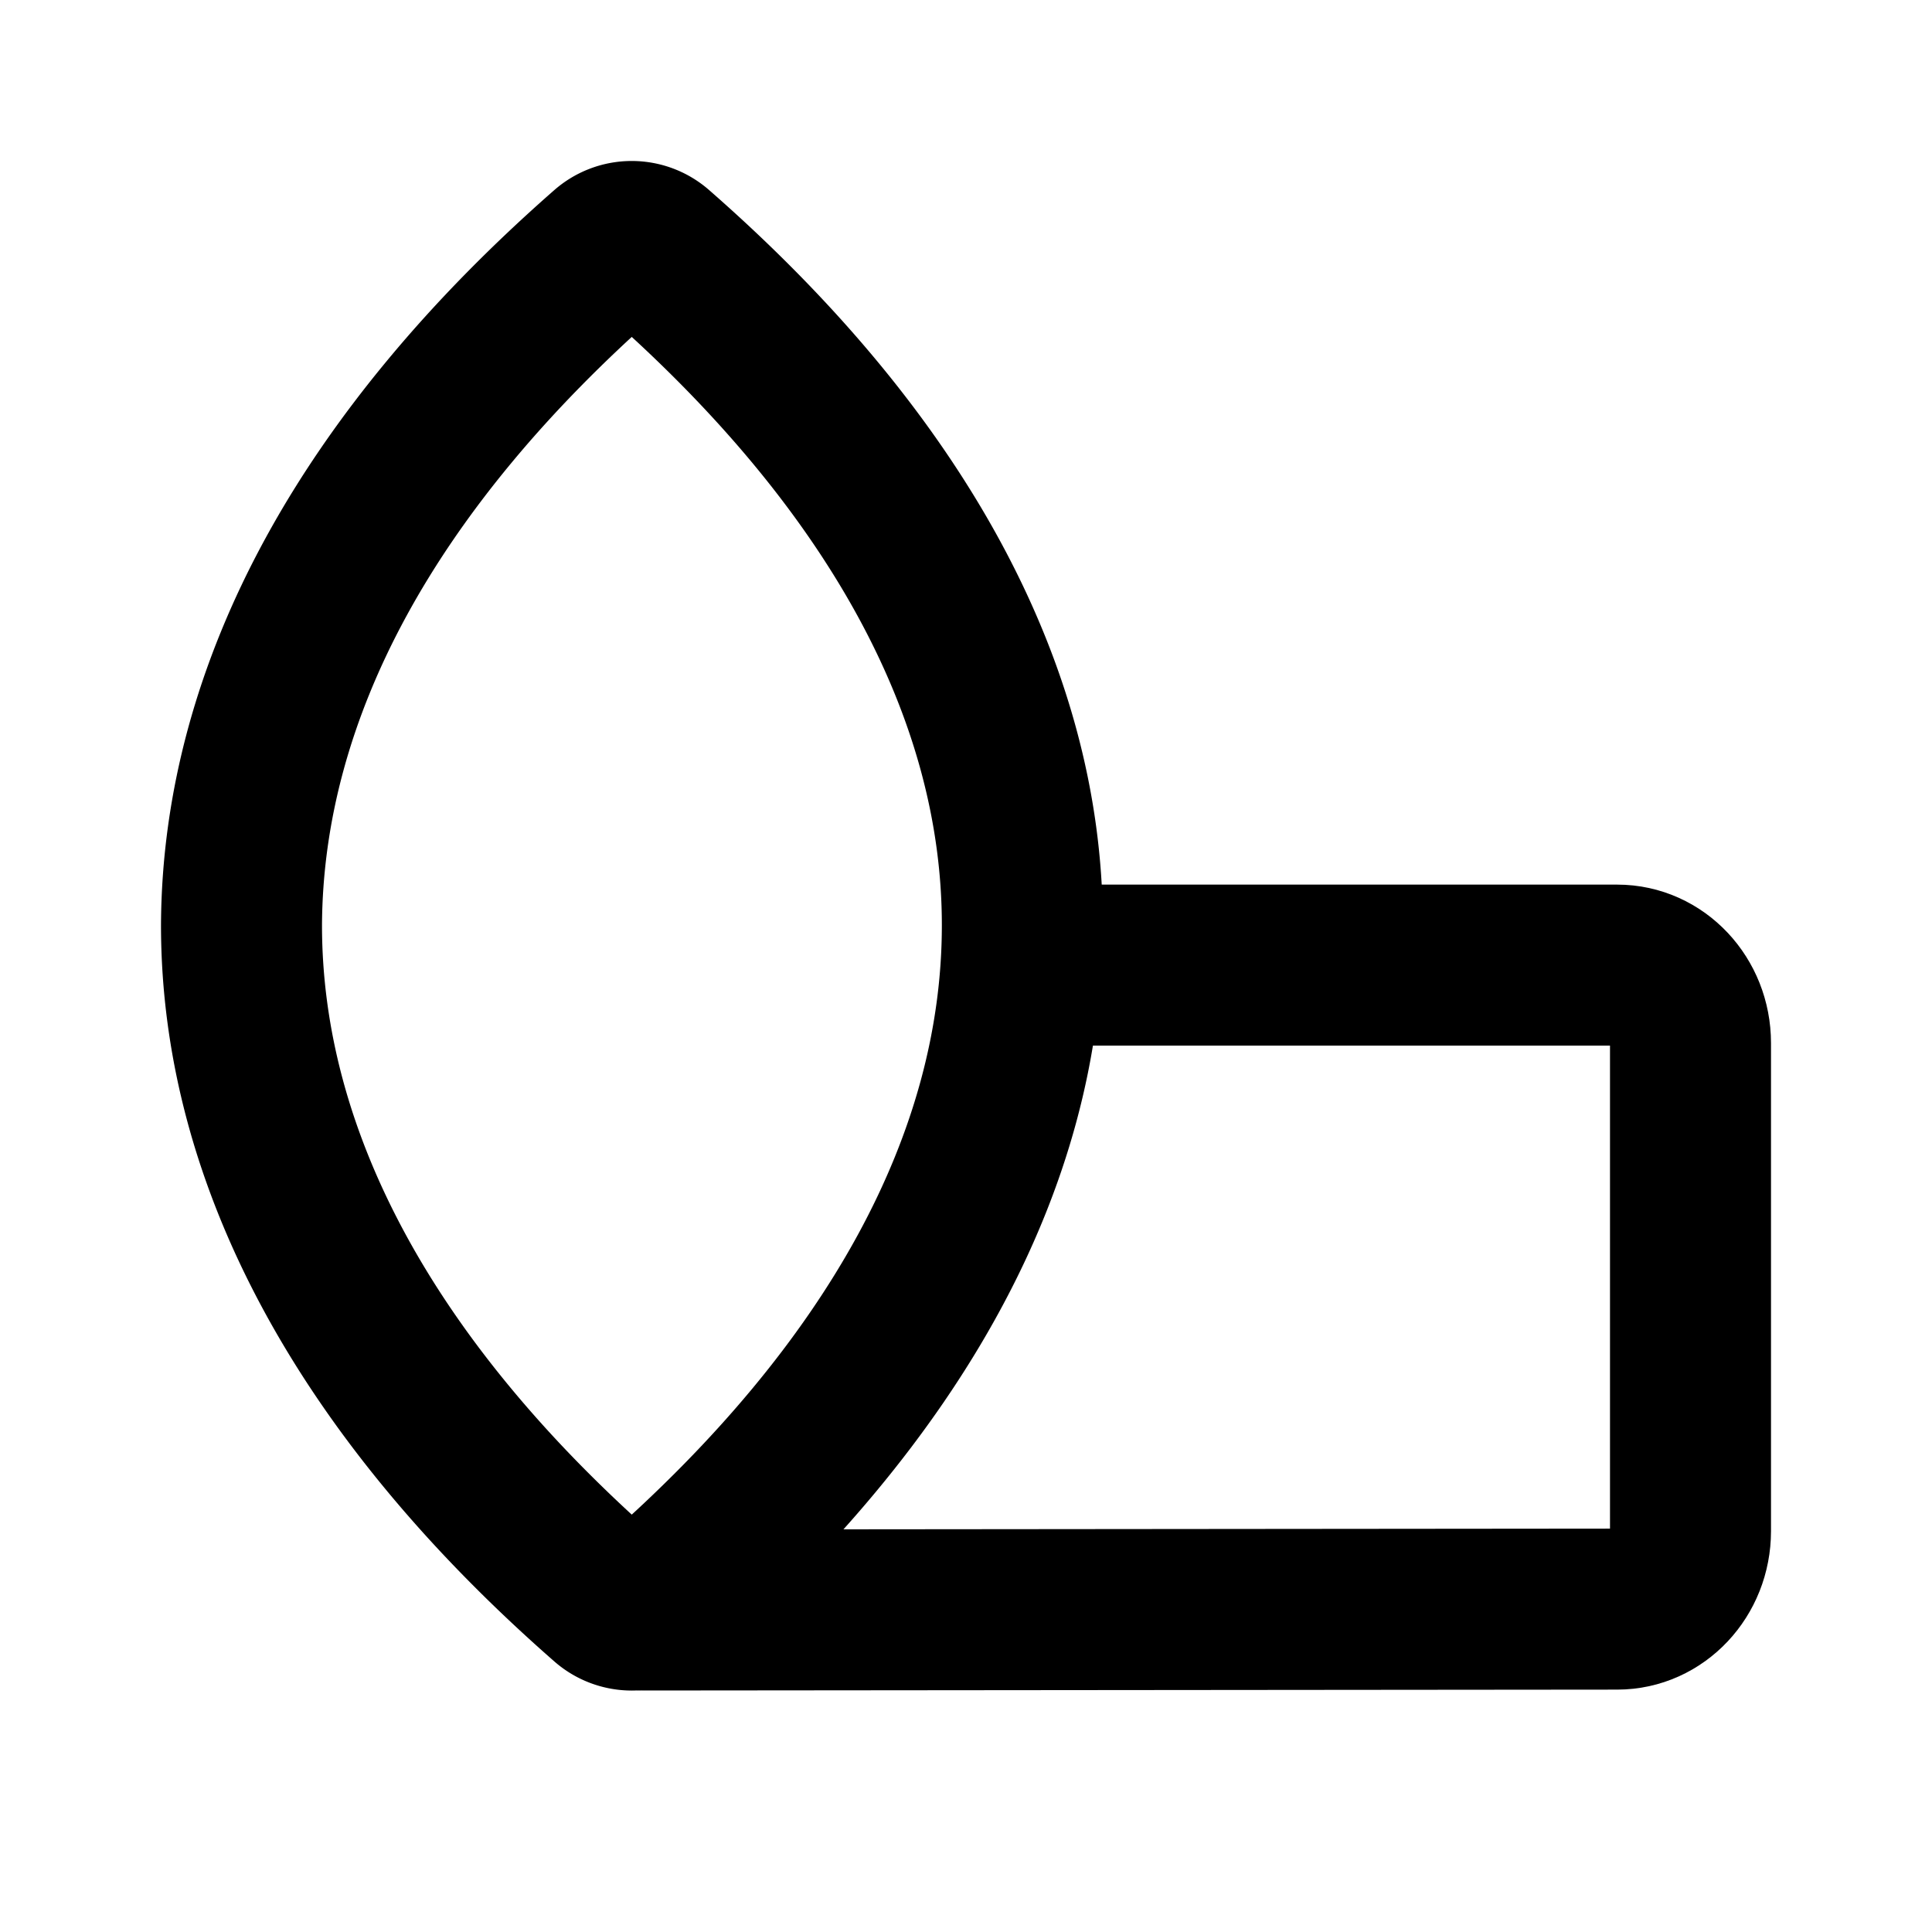
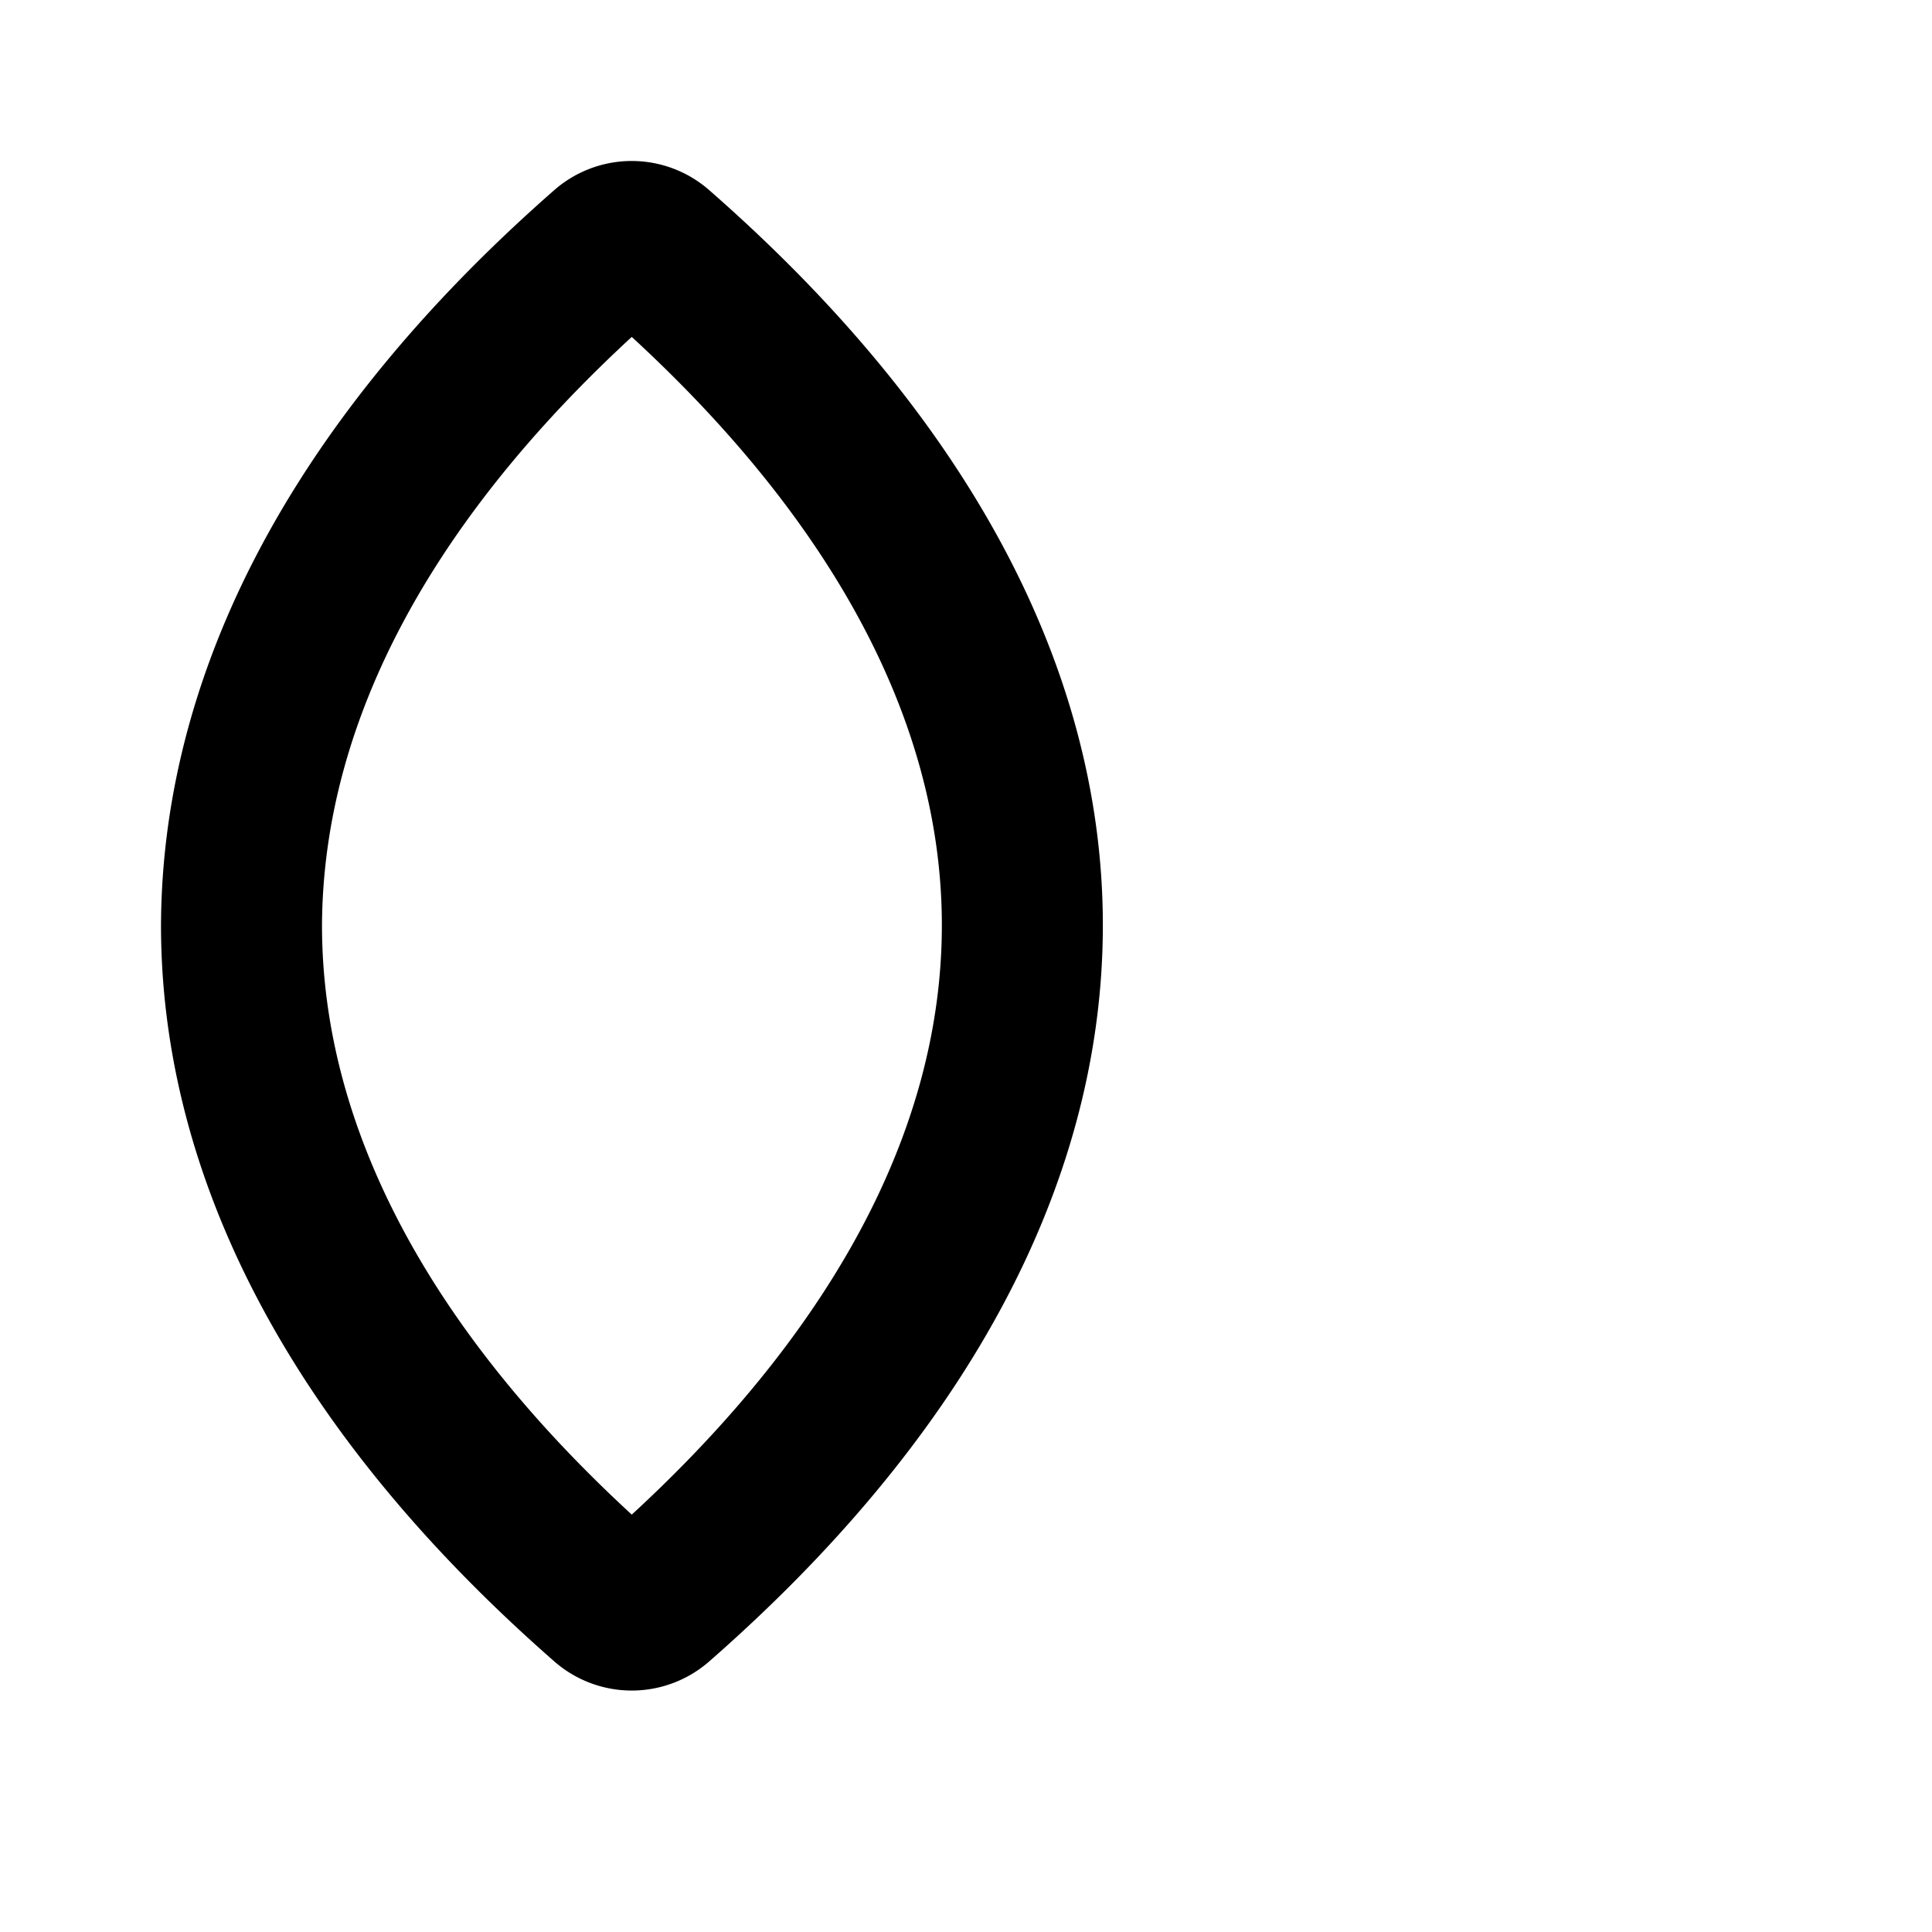
<svg xmlns="http://www.w3.org/2000/svg" width="24" height="24" viewBox="0 0 24 24" stroke-width="2" stroke="currentColor" fill="none" stroke-linecap="round" stroke-linejoin="round">
  <path d="M8.152 3.115a.46 .46 0 0 0 -.609 0c-2.943 2.58 -4.529 5.441 -4.543 8.378c0 2.928 1.586 5.803 4.543 8.392a.46 .46 0 0 0 .61 0c2.957 -2.589 4.547 -5.464 4.547 -8.392c0 -2.928 -1.6 -5.799 -4.548 -8.378z" />
-   <path d="M8 20l12.09 -.011c.503 0 .91 -.434 .91 -.969v-6.063c0 -.535 -.407 -.968 -.91 -.968h-7.382" />
</svg>